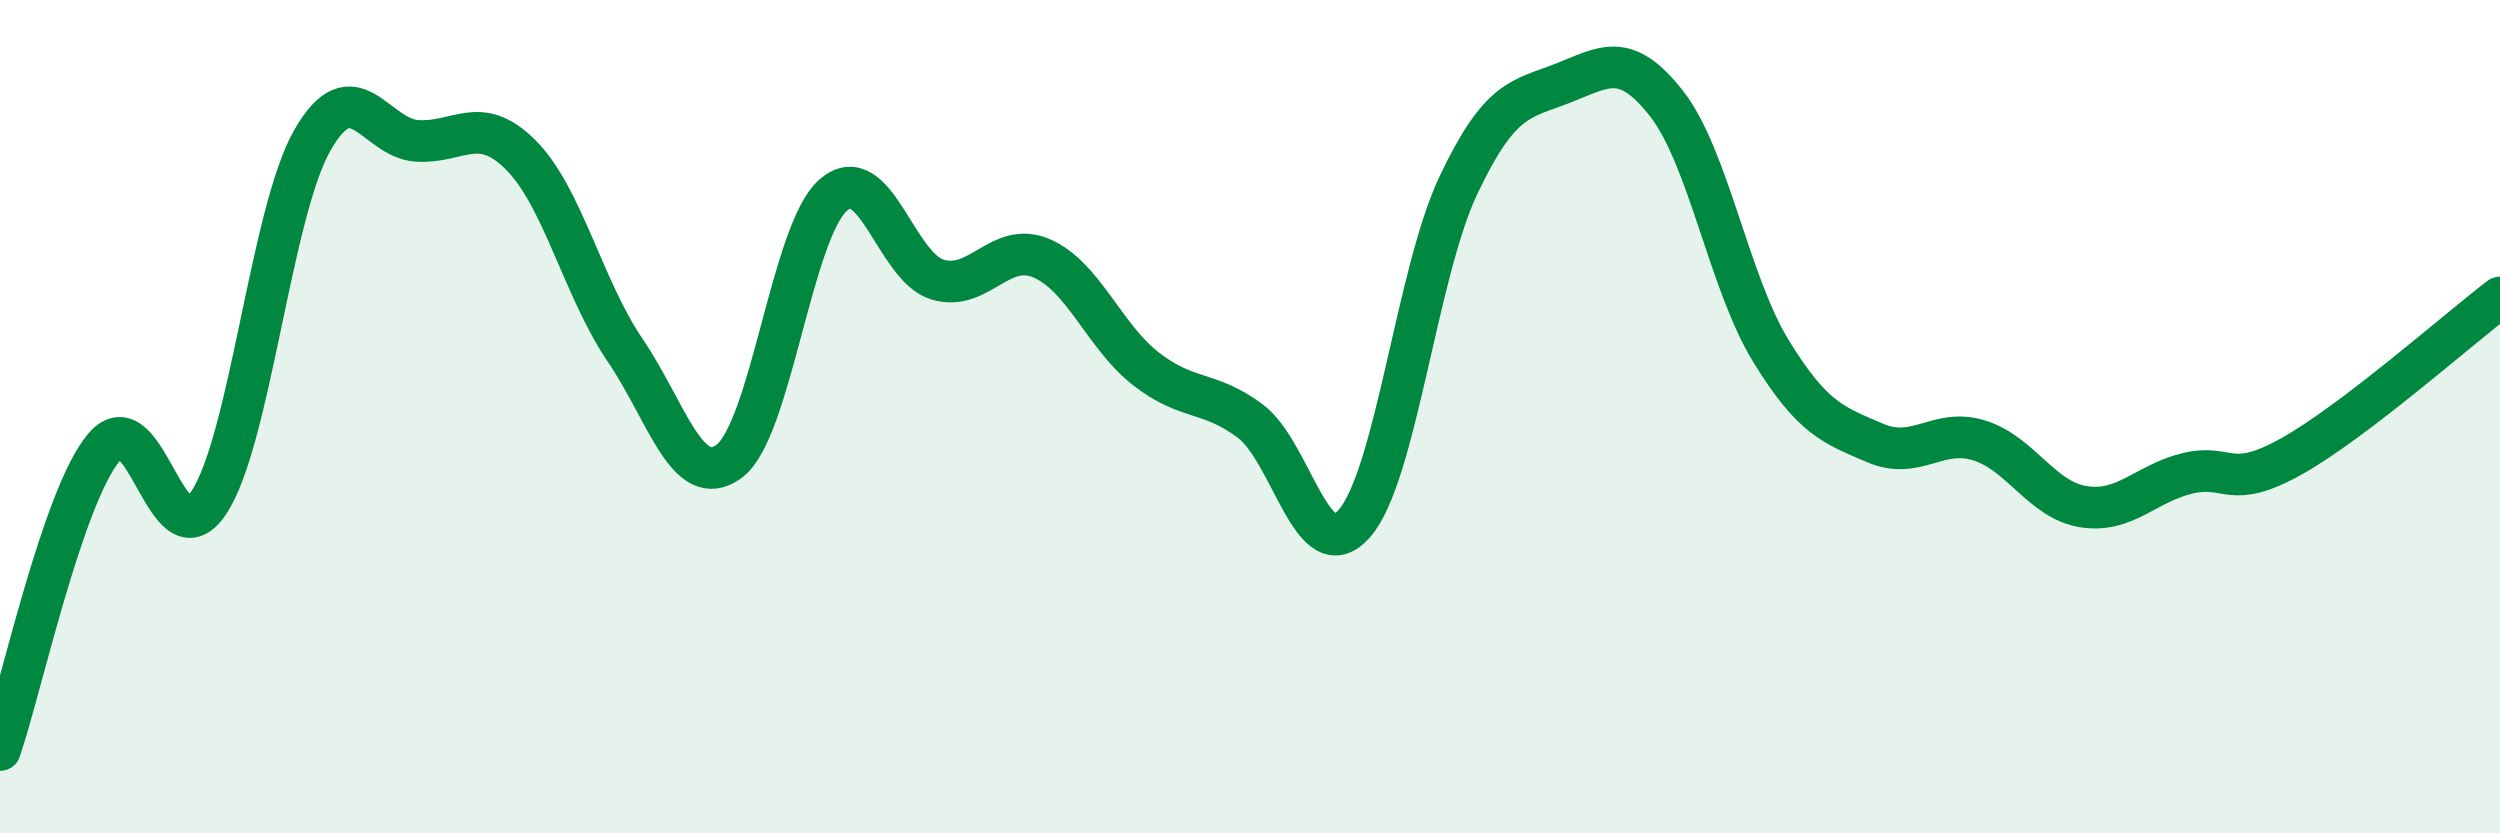
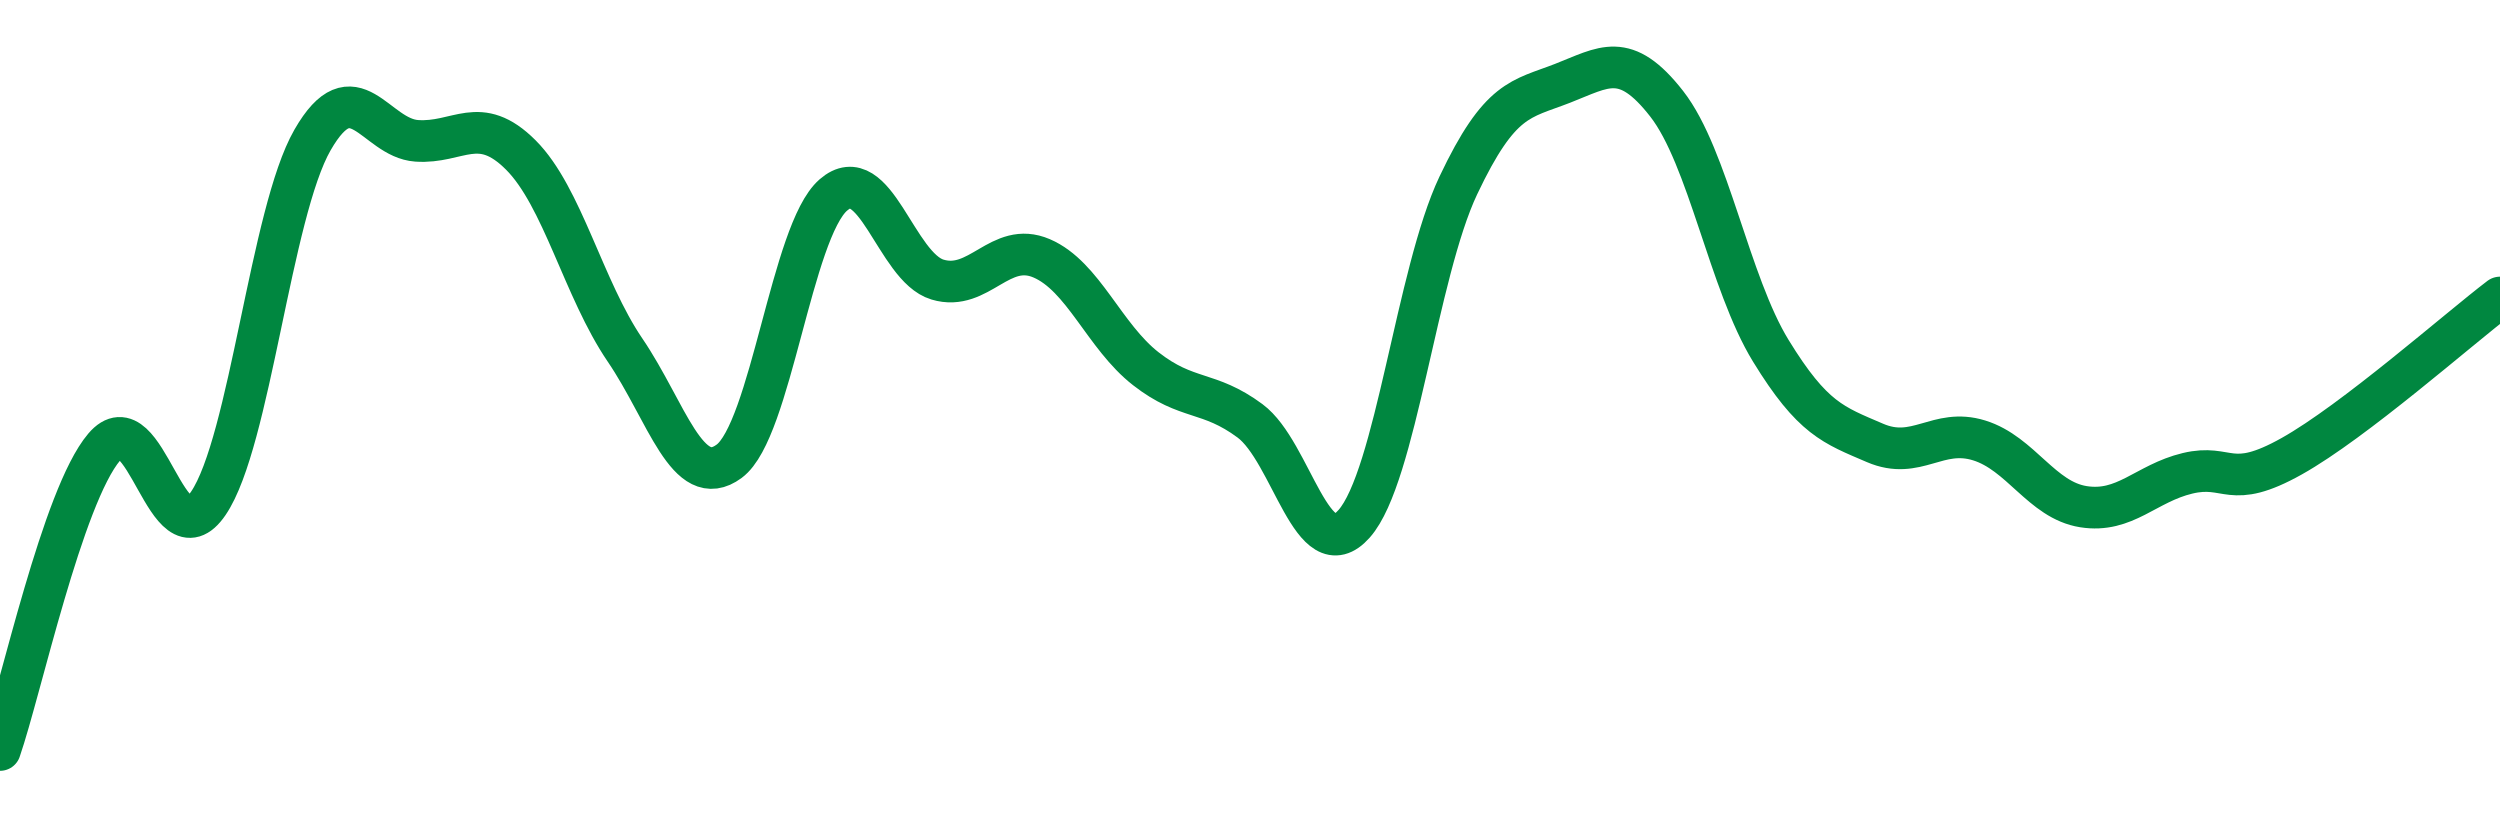
<svg xmlns="http://www.w3.org/2000/svg" width="60" height="20" viewBox="0 0 60 20">
-   <path d="M 0,18 C 0.5,16.55 1.5,11.91 2.5,10.73 C 3.5,9.55 4,13.55 5,12.08 C 6,10.61 6.5,5.1 7.5,3.36 C 8.5,1.62 9,3.31 10,3.38 C 11,3.45 11.5,2.72 12.5,3.72 C 13.5,4.72 14,6.93 15,8.4 C 16,9.87 16.5,11.81 17.5,11.07 C 18.5,10.33 19,5.55 20,4.68 C 21,3.81 21.5,6.41 22.5,6.71 C 23.5,7.01 24,5.77 25,6.2 C 26,6.63 26.5,8.07 27.5,8.85 C 28.5,9.63 29,9.36 30,10.1 C 31,10.84 31.5,13.7 32.5,12.57 C 33.5,11.44 34,6.56 35,4.45 C 36,2.34 36.5,2.39 37.5,2 C 38.5,1.61 39,1.21 40,2.49 C 41,3.77 41.5,6.79 42.5,8.42 C 43.5,10.05 44,10.2 45,10.63 C 46,11.06 46.5,10.26 47.5,10.57 C 48.5,10.88 49,12 50,12.16 C 51,12.32 51.5,11.6 52.5,11.36 C 53.5,11.12 53.5,11.79 55,10.95 C 56.5,10.11 59,7.9 60,7.14L60 20L0 20Z" fill="#008740" opacity="0.1" stroke-linecap="round" stroke-linejoin="round" />
  <path d="M 0,18 C 0.5,16.55 1.5,11.91 2.5,10.73 C 3.5,9.55 4,13.55 5,12.08 C 6,10.61 6.5,5.1 7.5,3.36 C 8.5,1.62 9,3.31 10,3.38 C 11,3.45 11.5,2.72 12.5,3.72 C 13.5,4.72 14,6.93 15,8.4 C 16,9.87 16.5,11.81 17.5,11.07 C 18.5,10.33 19,5.55 20,4.68 C 21,3.81 21.5,6.41 22.5,6.71 C 23.5,7.01 24,5.77 25,6.2 C 26,6.63 26.5,8.07 27.5,8.85 C 28.5,9.63 29,9.36 30,10.1 C 31,10.84 31.5,13.7 32.5,12.57 C 33.5,11.44 34,6.56 35,4.45 C 36,2.34 36.5,2.39 37.5,2 C 38.5,1.61 39,1.21 40,2.49 C 41,3.77 41.5,6.79 42.5,8.42 C 43.5,10.05 44,10.2 45,10.63 C 46,11.06 46.5,10.26 47.5,10.57 C 48.5,10.88 49,12 50,12.16 C 51,12.32 51.5,11.6 52.5,11.36 C 53.5,11.12 53.5,11.79 55,10.95 C 56.5,10.11 59,7.9 60,7.14" stroke="#008740" stroke-width="1" fill="none" stroke-linecap="round" stroke-linejoin="round" />
</svg>